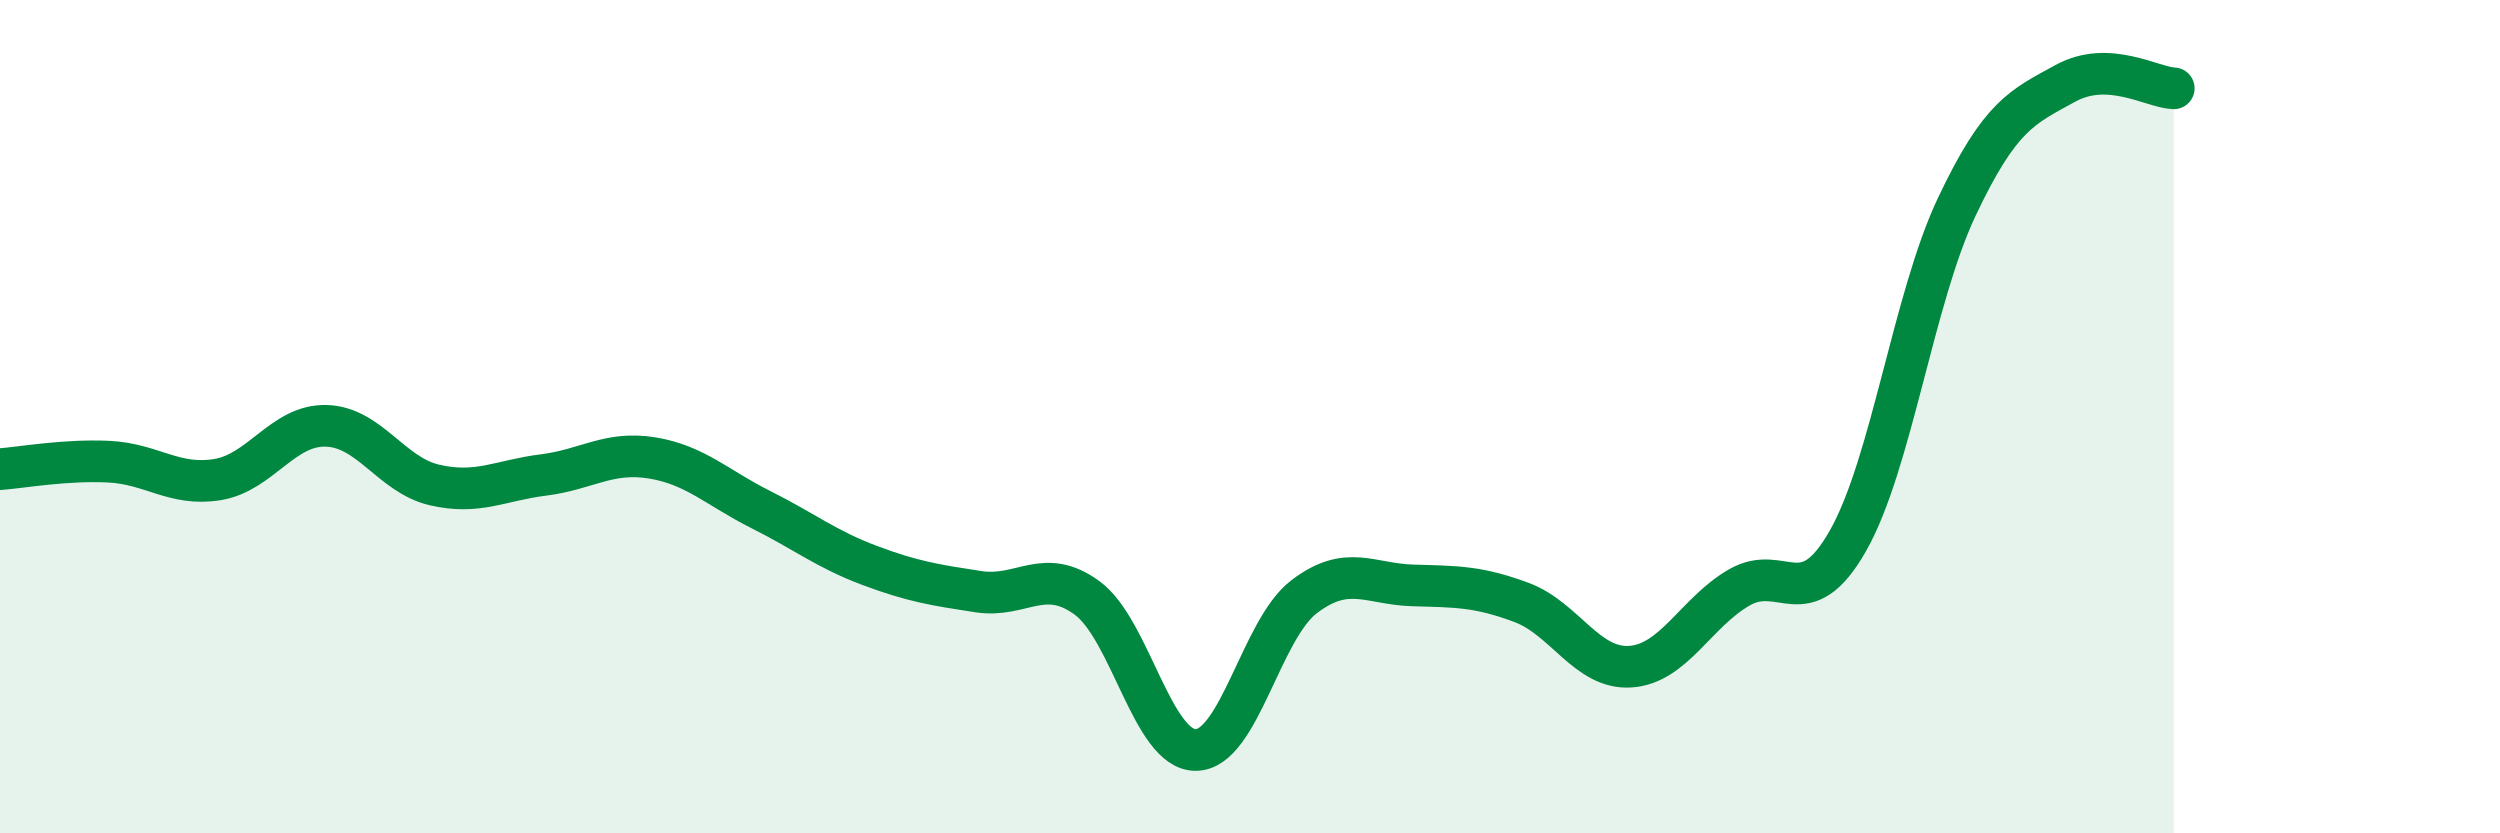
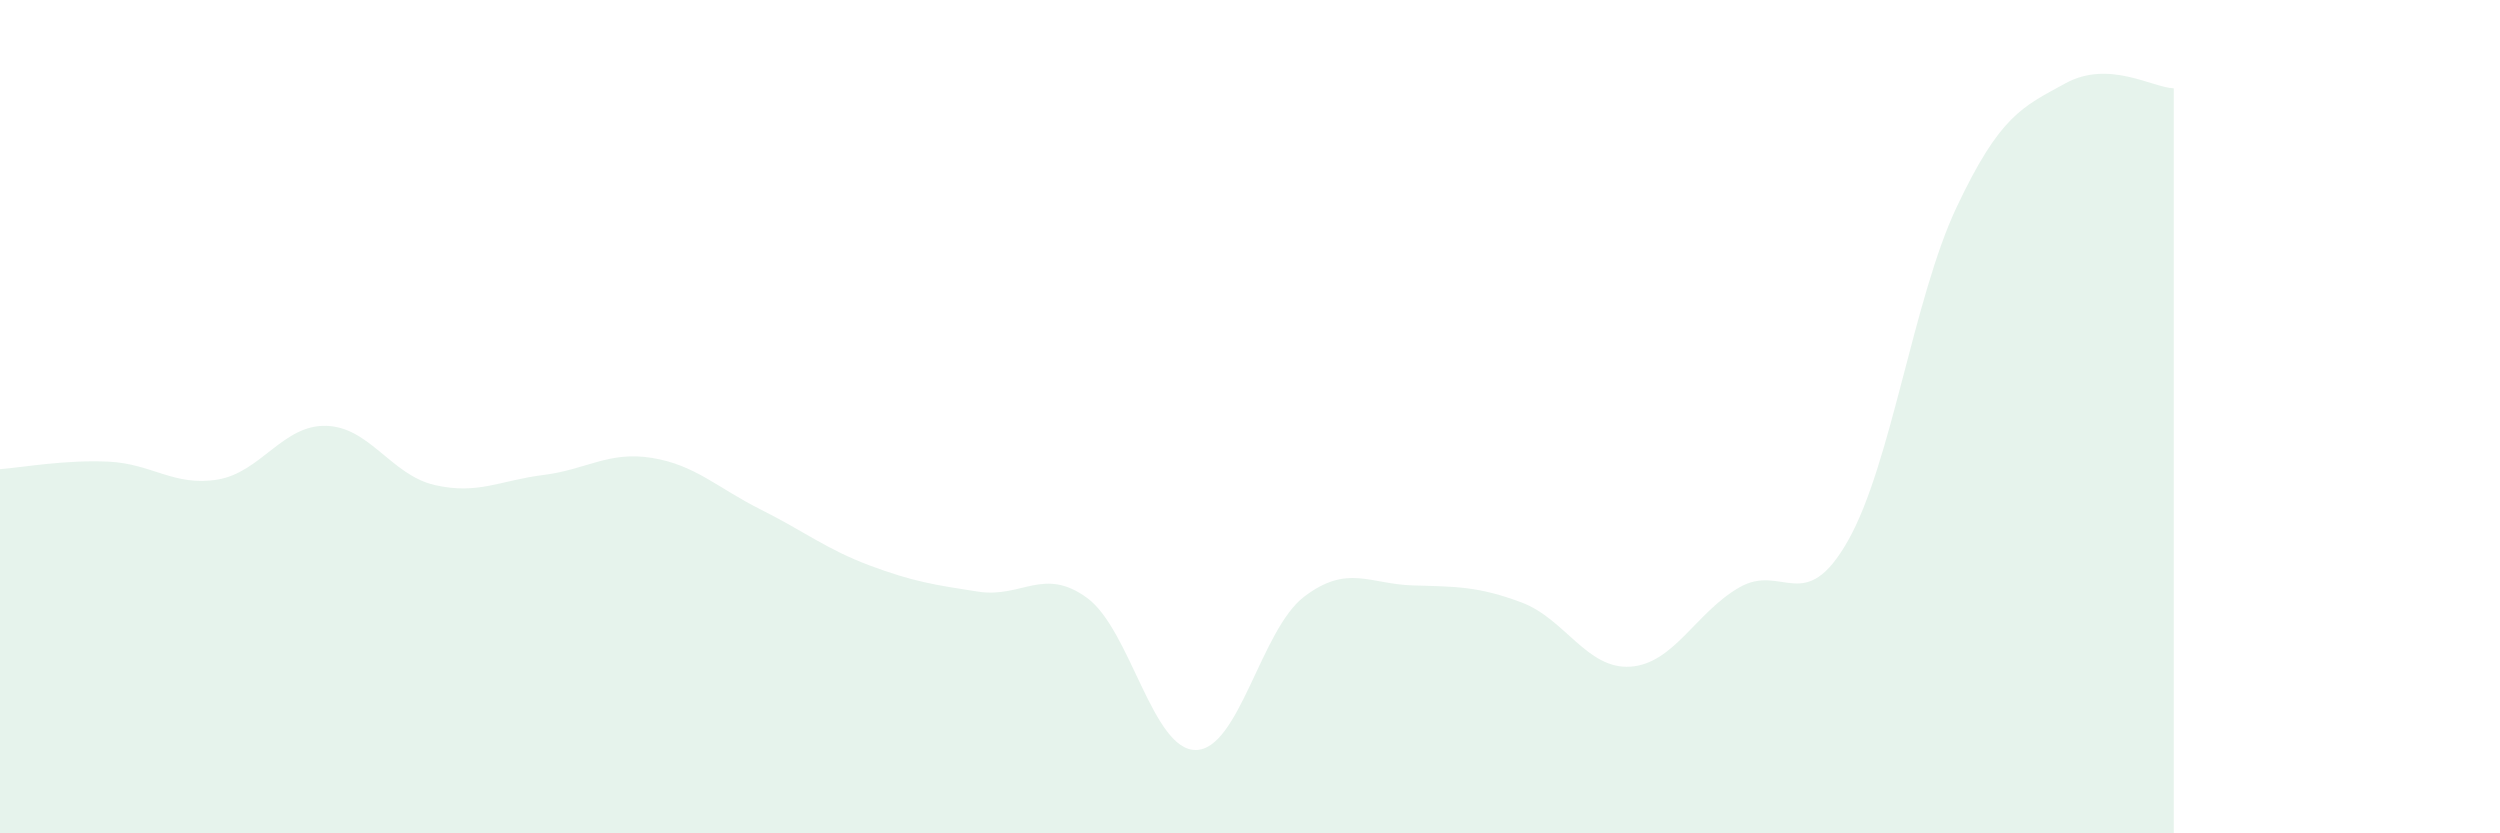
<svg xmlns="http://www.w3.org/2000/svg" width="60" height="20" viewBox="0 0 60 20">
  <path d="M 0,11.26 C 0.52,11.22 1.57,11.03 2.61,11.08 C 3.65,11.13 4.18,11.68 5.22,11.51 C 6.26,11.34 6.79,10.19 7.83,10.22 C 8.87,10.25 9.39,11.4 10.43,11.64 C 11.47,11.88 12,11.53 13.04,11.4 C 14.08,11.27 14.61,10.82 15.65,10.99 C 16.69,11.16 17.22,11.71 18.26,12.23 C 19.3,12.75 19.83,13.18 20.87,13.57 C 21.91,13.96 22.44,14.04 23.48,14.2 C 24.52,14.36 25.05,13.59 26.09,14.35 C 27.13,15.11 27.66,18.01 28.7,18 C 29.74,17.99 30.26,15.11 31.3,14.32 C 32.34,13.53 32.87,14.02 33.91,14.05 C 34.95,14.08 35.48,14.07 36.52,14.46 C 37.56,14.85 38.09,16.07 39.13,16 C 40.17,15.93 40.7,14.7 41.74,14.1 C 42.78,13.5 43.31,14.81 44.35,12.98 C 45.39,11.15 45.92,7.17 46.96,4.97 C 48,2.77 48.53,2.57 49.57,2 C 50.61,1.43 51.65,2.1 52.17,2.12L52.17 20L0 20Z" fill="#008740" opacity="0.1" stroke-linecap="round" stroke-linejoin="round" />
-   <path d="M 0,11.26 C 0.52,11.22 1.57,11.03 2.61,11.08 C 3.65,11.13 4.18,11.68 5.22,11.51 C 6.26,11.34 6.79,10.19 7.83,10.22 C 8.87,10.25 9.39,11.4 10.43,11.64 C 11.47,11.88 12,11.53 13.04,11.4 C 14.08,11.27 14.61,10.82 15.65,10.99 C 16.69,11.16 17.22,11.71 18.26,12.23 C 19.3,12.75 19.83,13.18 20.87,13.57 C 21.91,13.96 22.44,14.04 23.48,14.2 C 24.52,14.36 25.05,13.59 26.09,14.35 C 27.13,15.11 27.66,18.01 28.7,18 C 29.74,17.99 30.26,15.11 31.3,14.32 C 32.34,13.53 32.87,14.02 33.91,14.05 C 34.95,14.08 35.48,14.07 36.52,14.46 C 37.56,14.85 38.09,16.07 39.13,16 C 40.17,15.93 40.7,14.7 41.74,14.1 C 42.78,13.5 43.31,14.81 44.35,12.98 C 45.39,11.15 45.92,7.17 46.96,4.97 C 48,2.77 48.53,2.57 49.57,2 C 50.61,1.43 51.65,2.1 52.17,2.12" stroke="#008740" stroke-width="1" fill="none" stroke-linecap="round" stroke-linejoin="round" />
</svg>